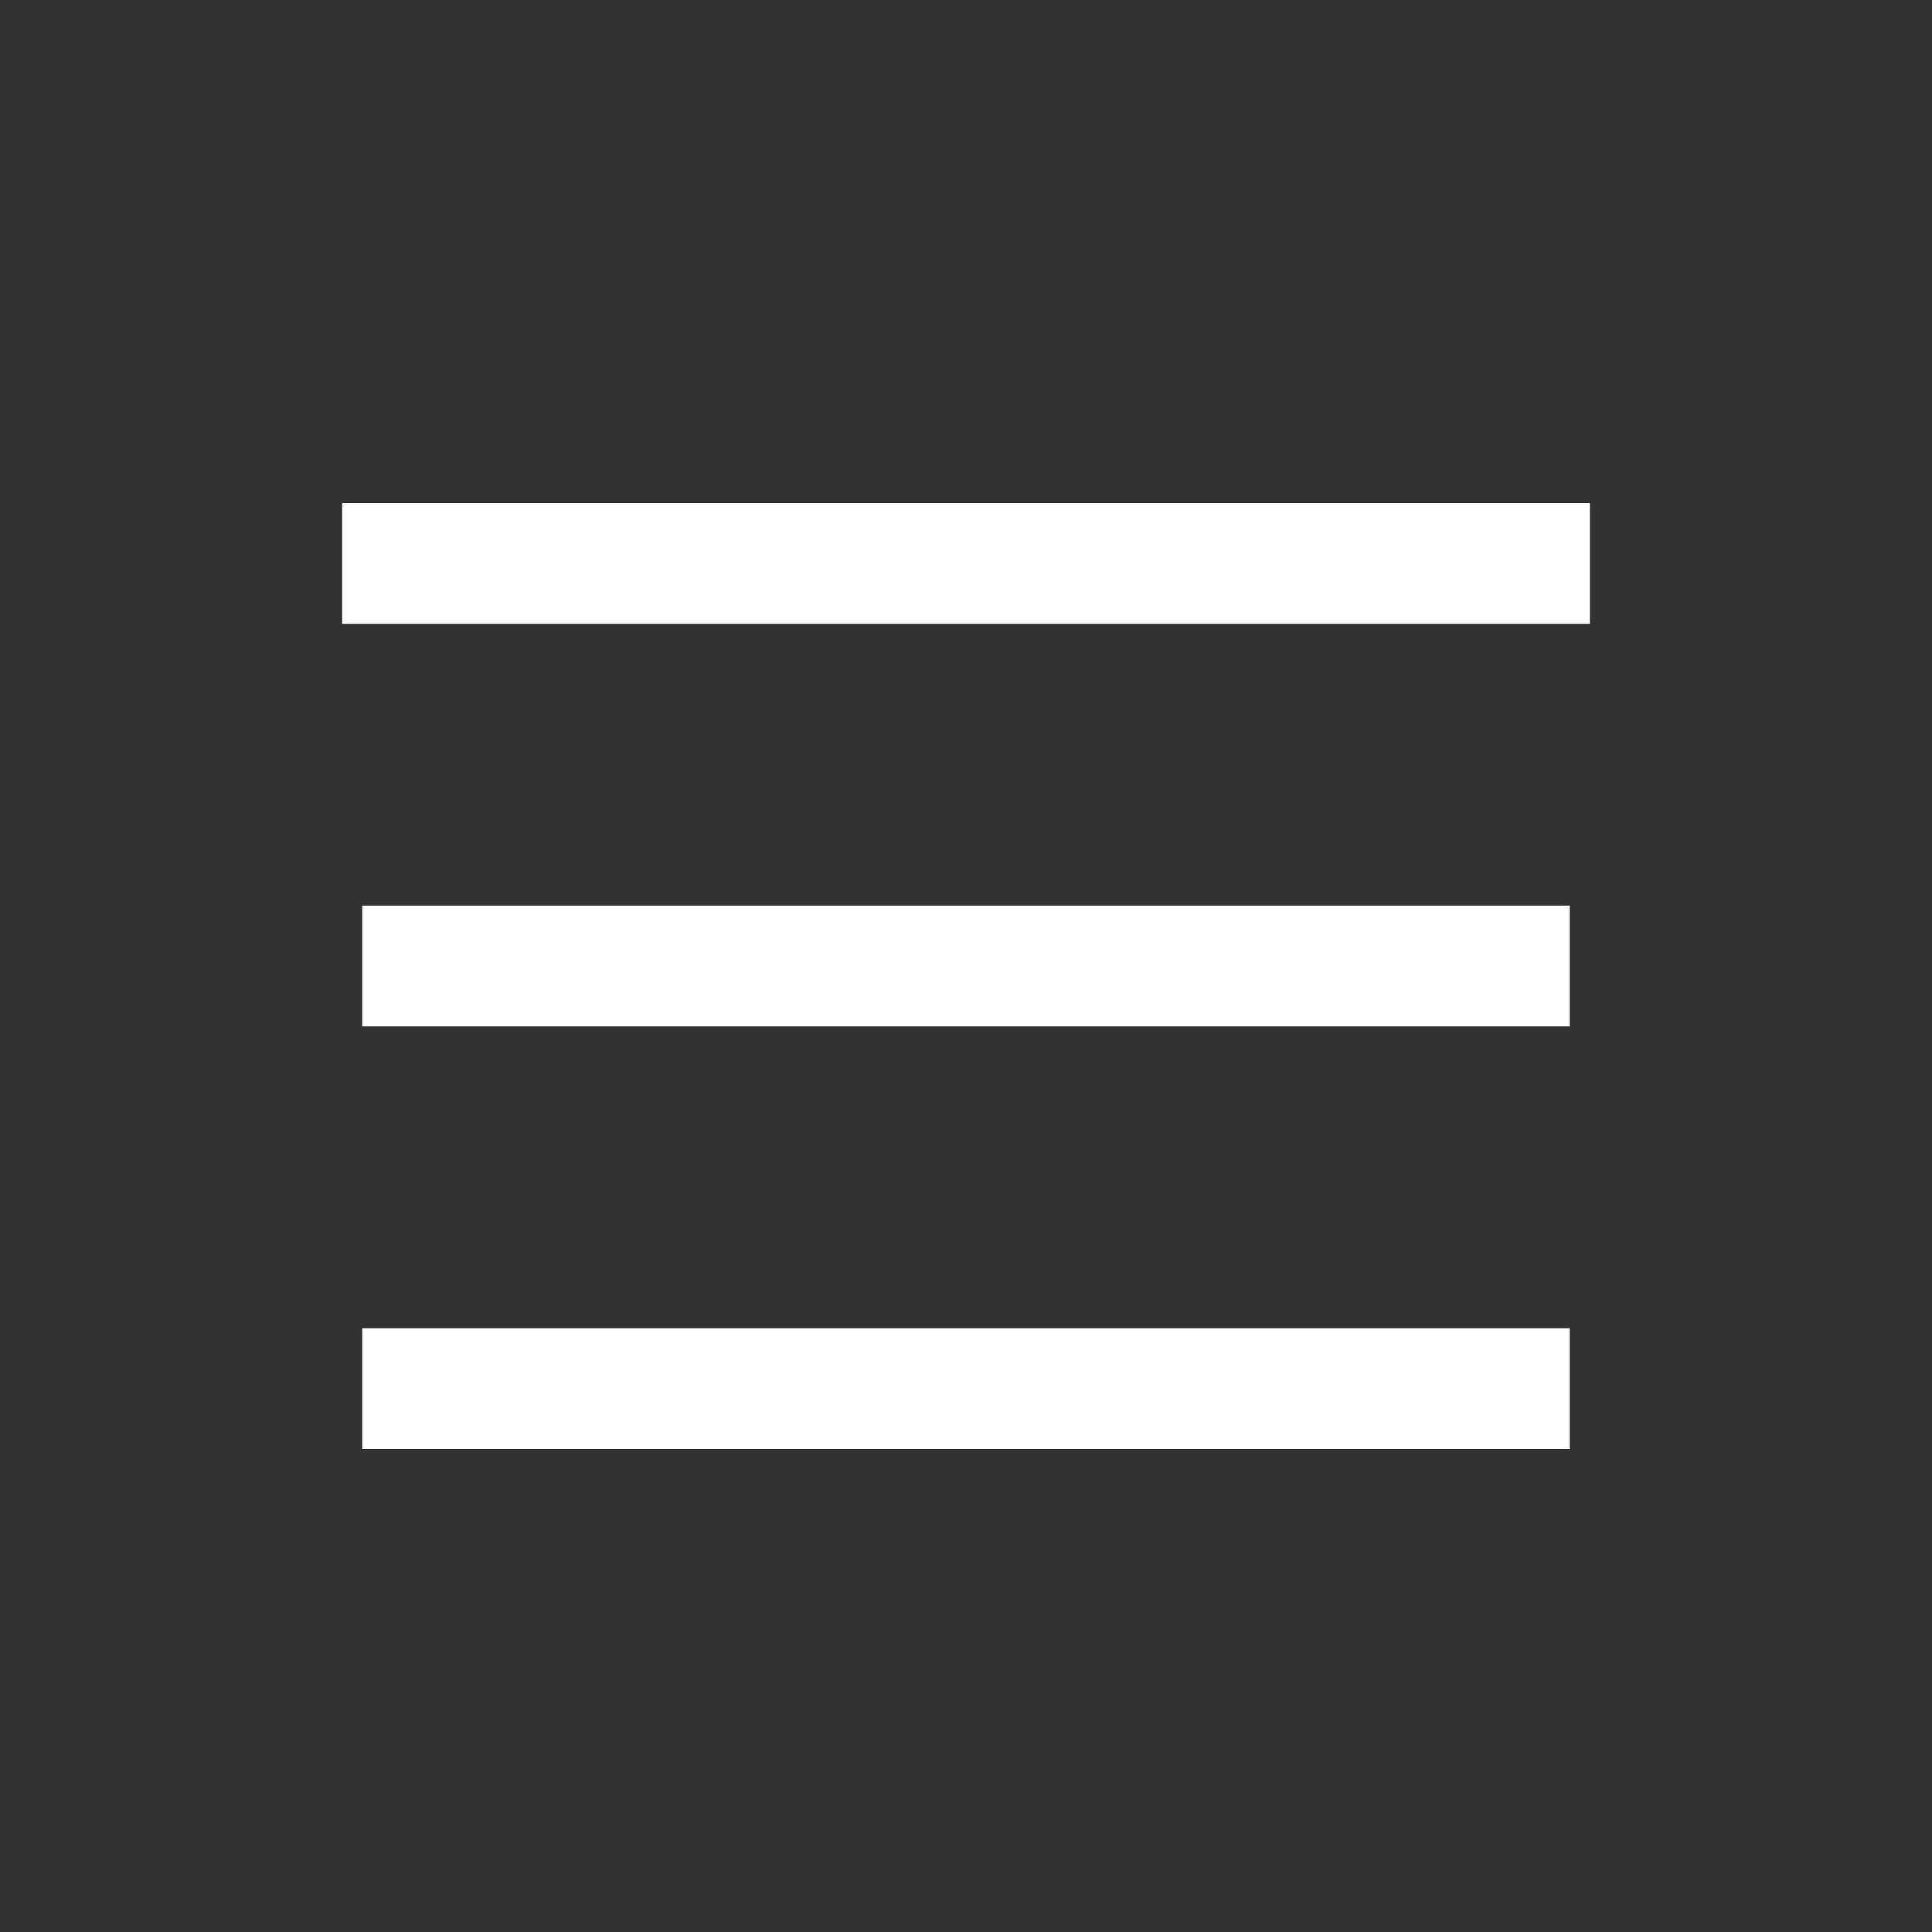
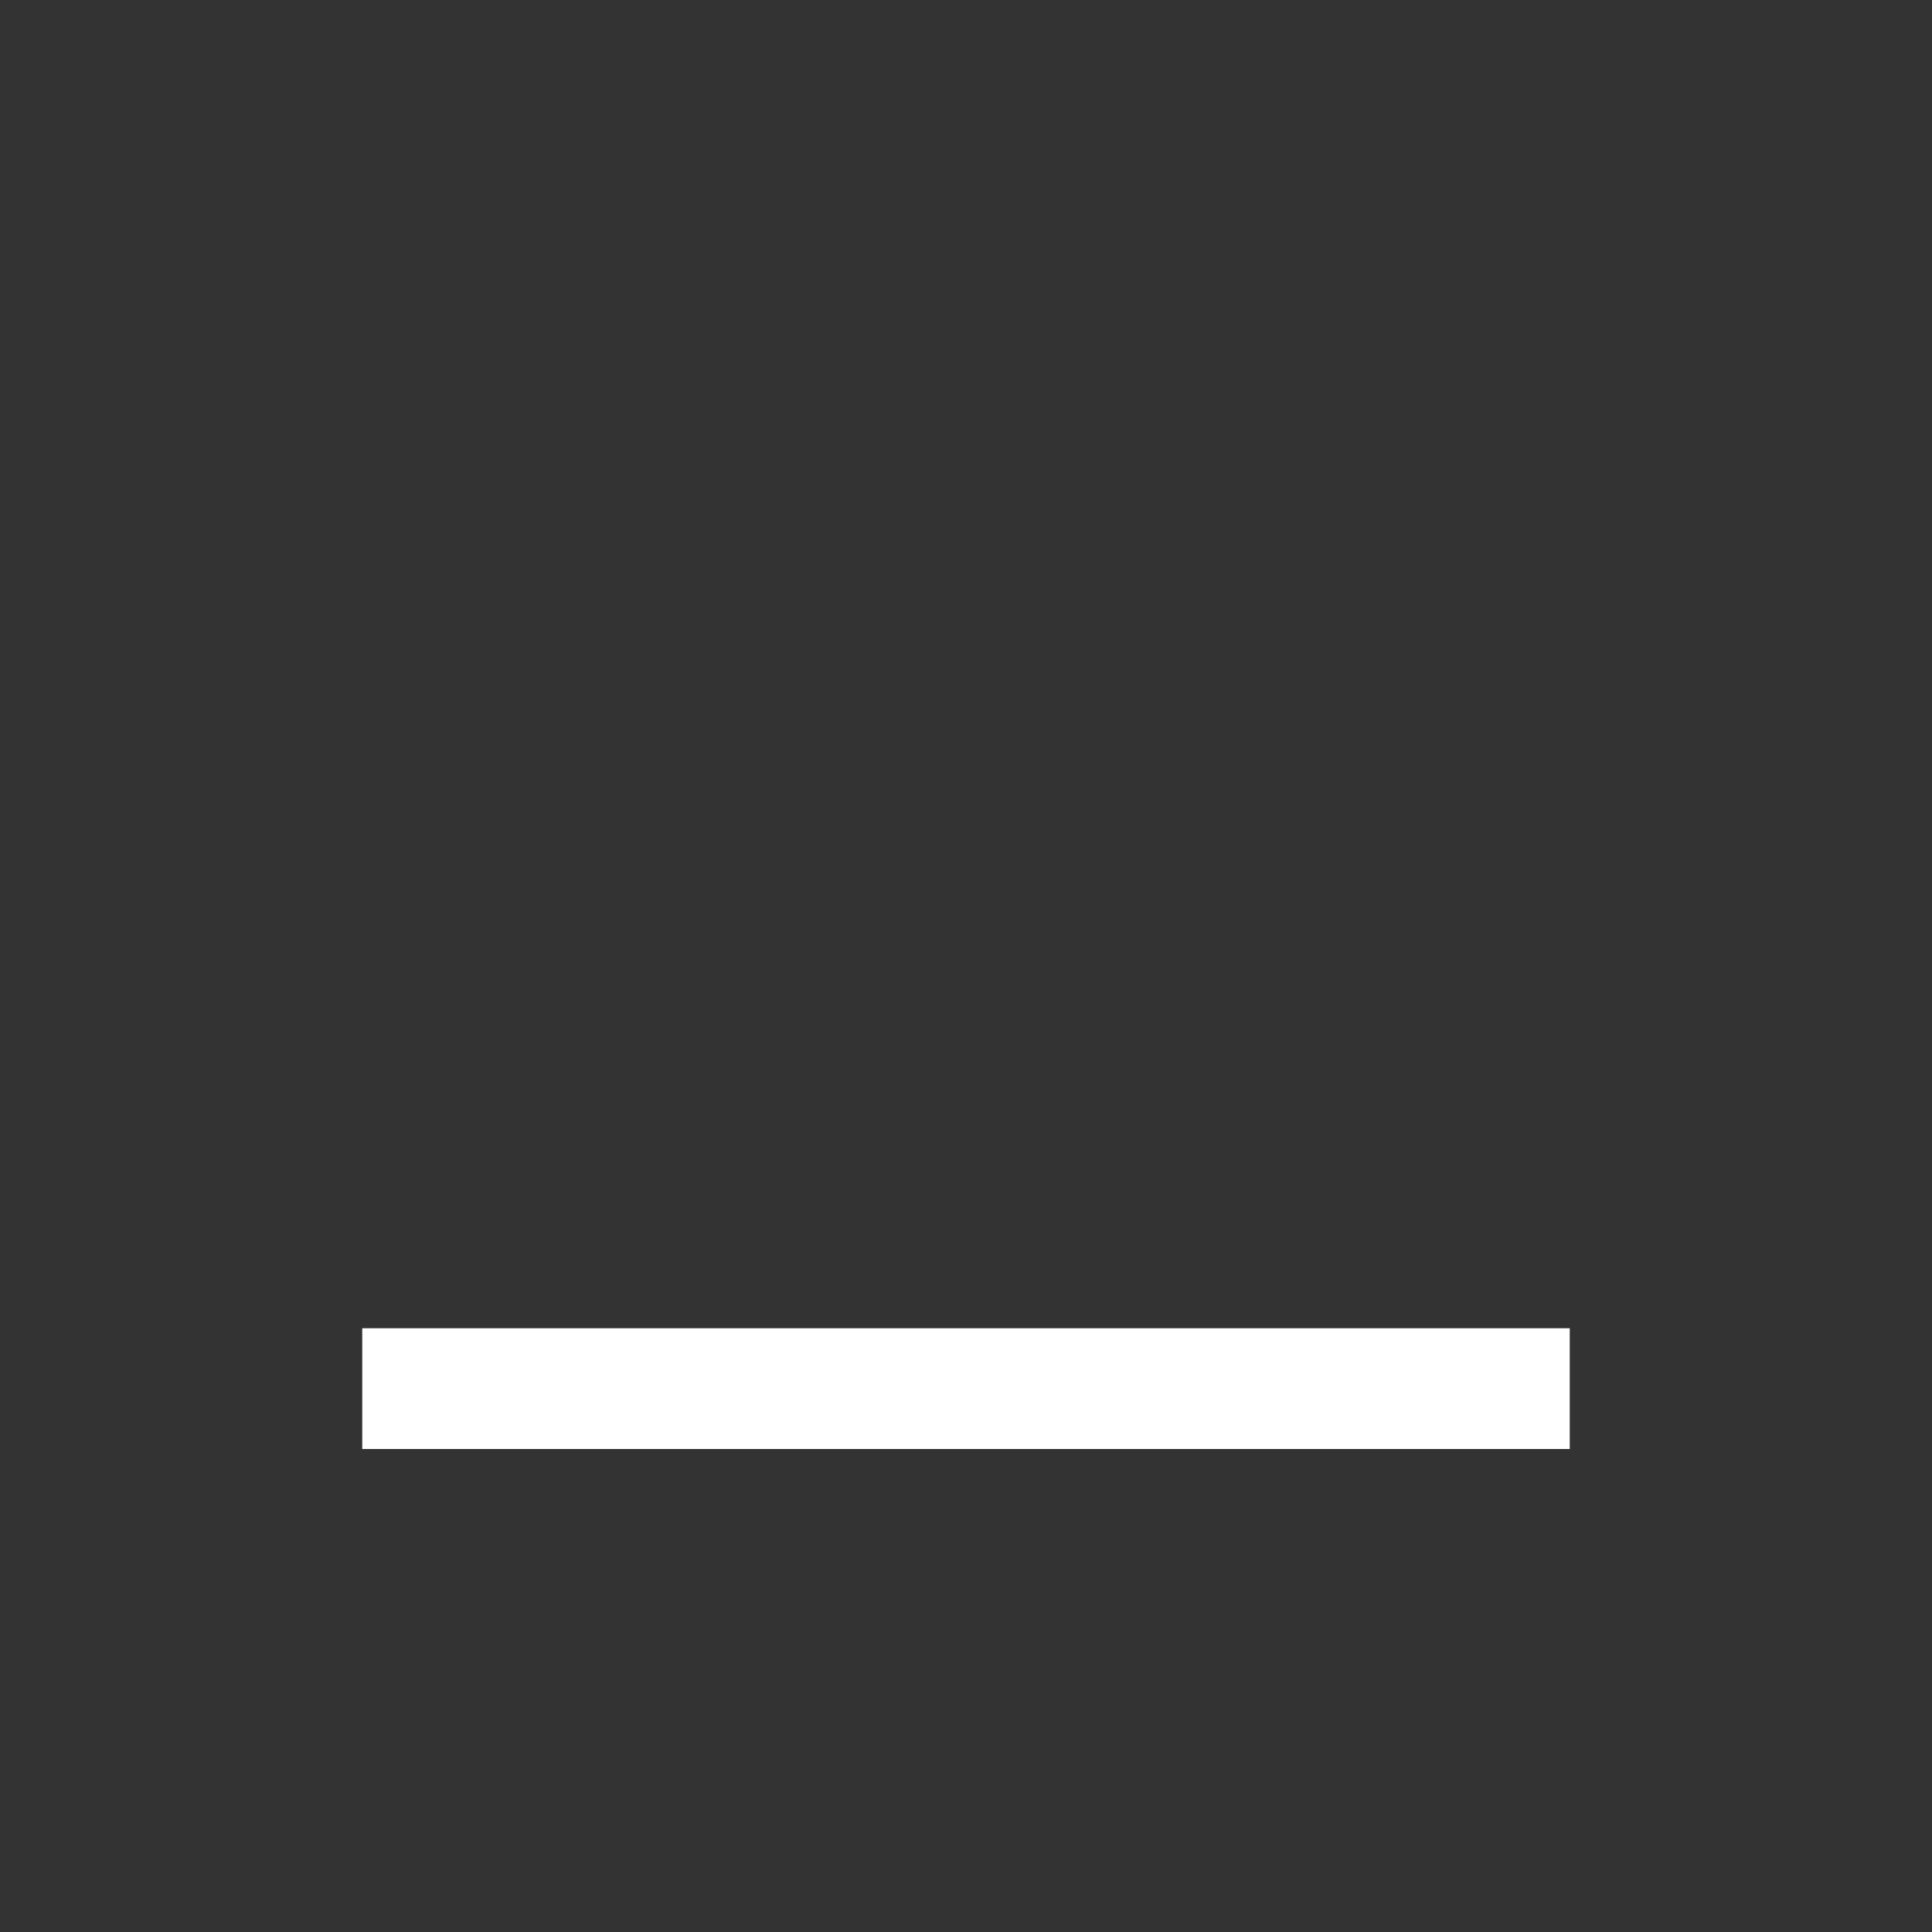
<svg xmlns="http://www.w3.org/2000/svg" width="32" height="32" viewBox="0 0 32 32" fill="none">
  <rect x="0" y="0" width="32" height="32" fill="#333333" stroke="none" />
-   <path d="M6.667 9.333H25.334" stroke="white" stroke-width="2" stroke-linecap="square" />
-   <path d="M7 16H25" stroke="white" stroke-width="2" stroke-linecap="square" />
  <path d="M7 23H25" stroke="white" stroke-width="2" stroke-linecap="square" />
</svg>